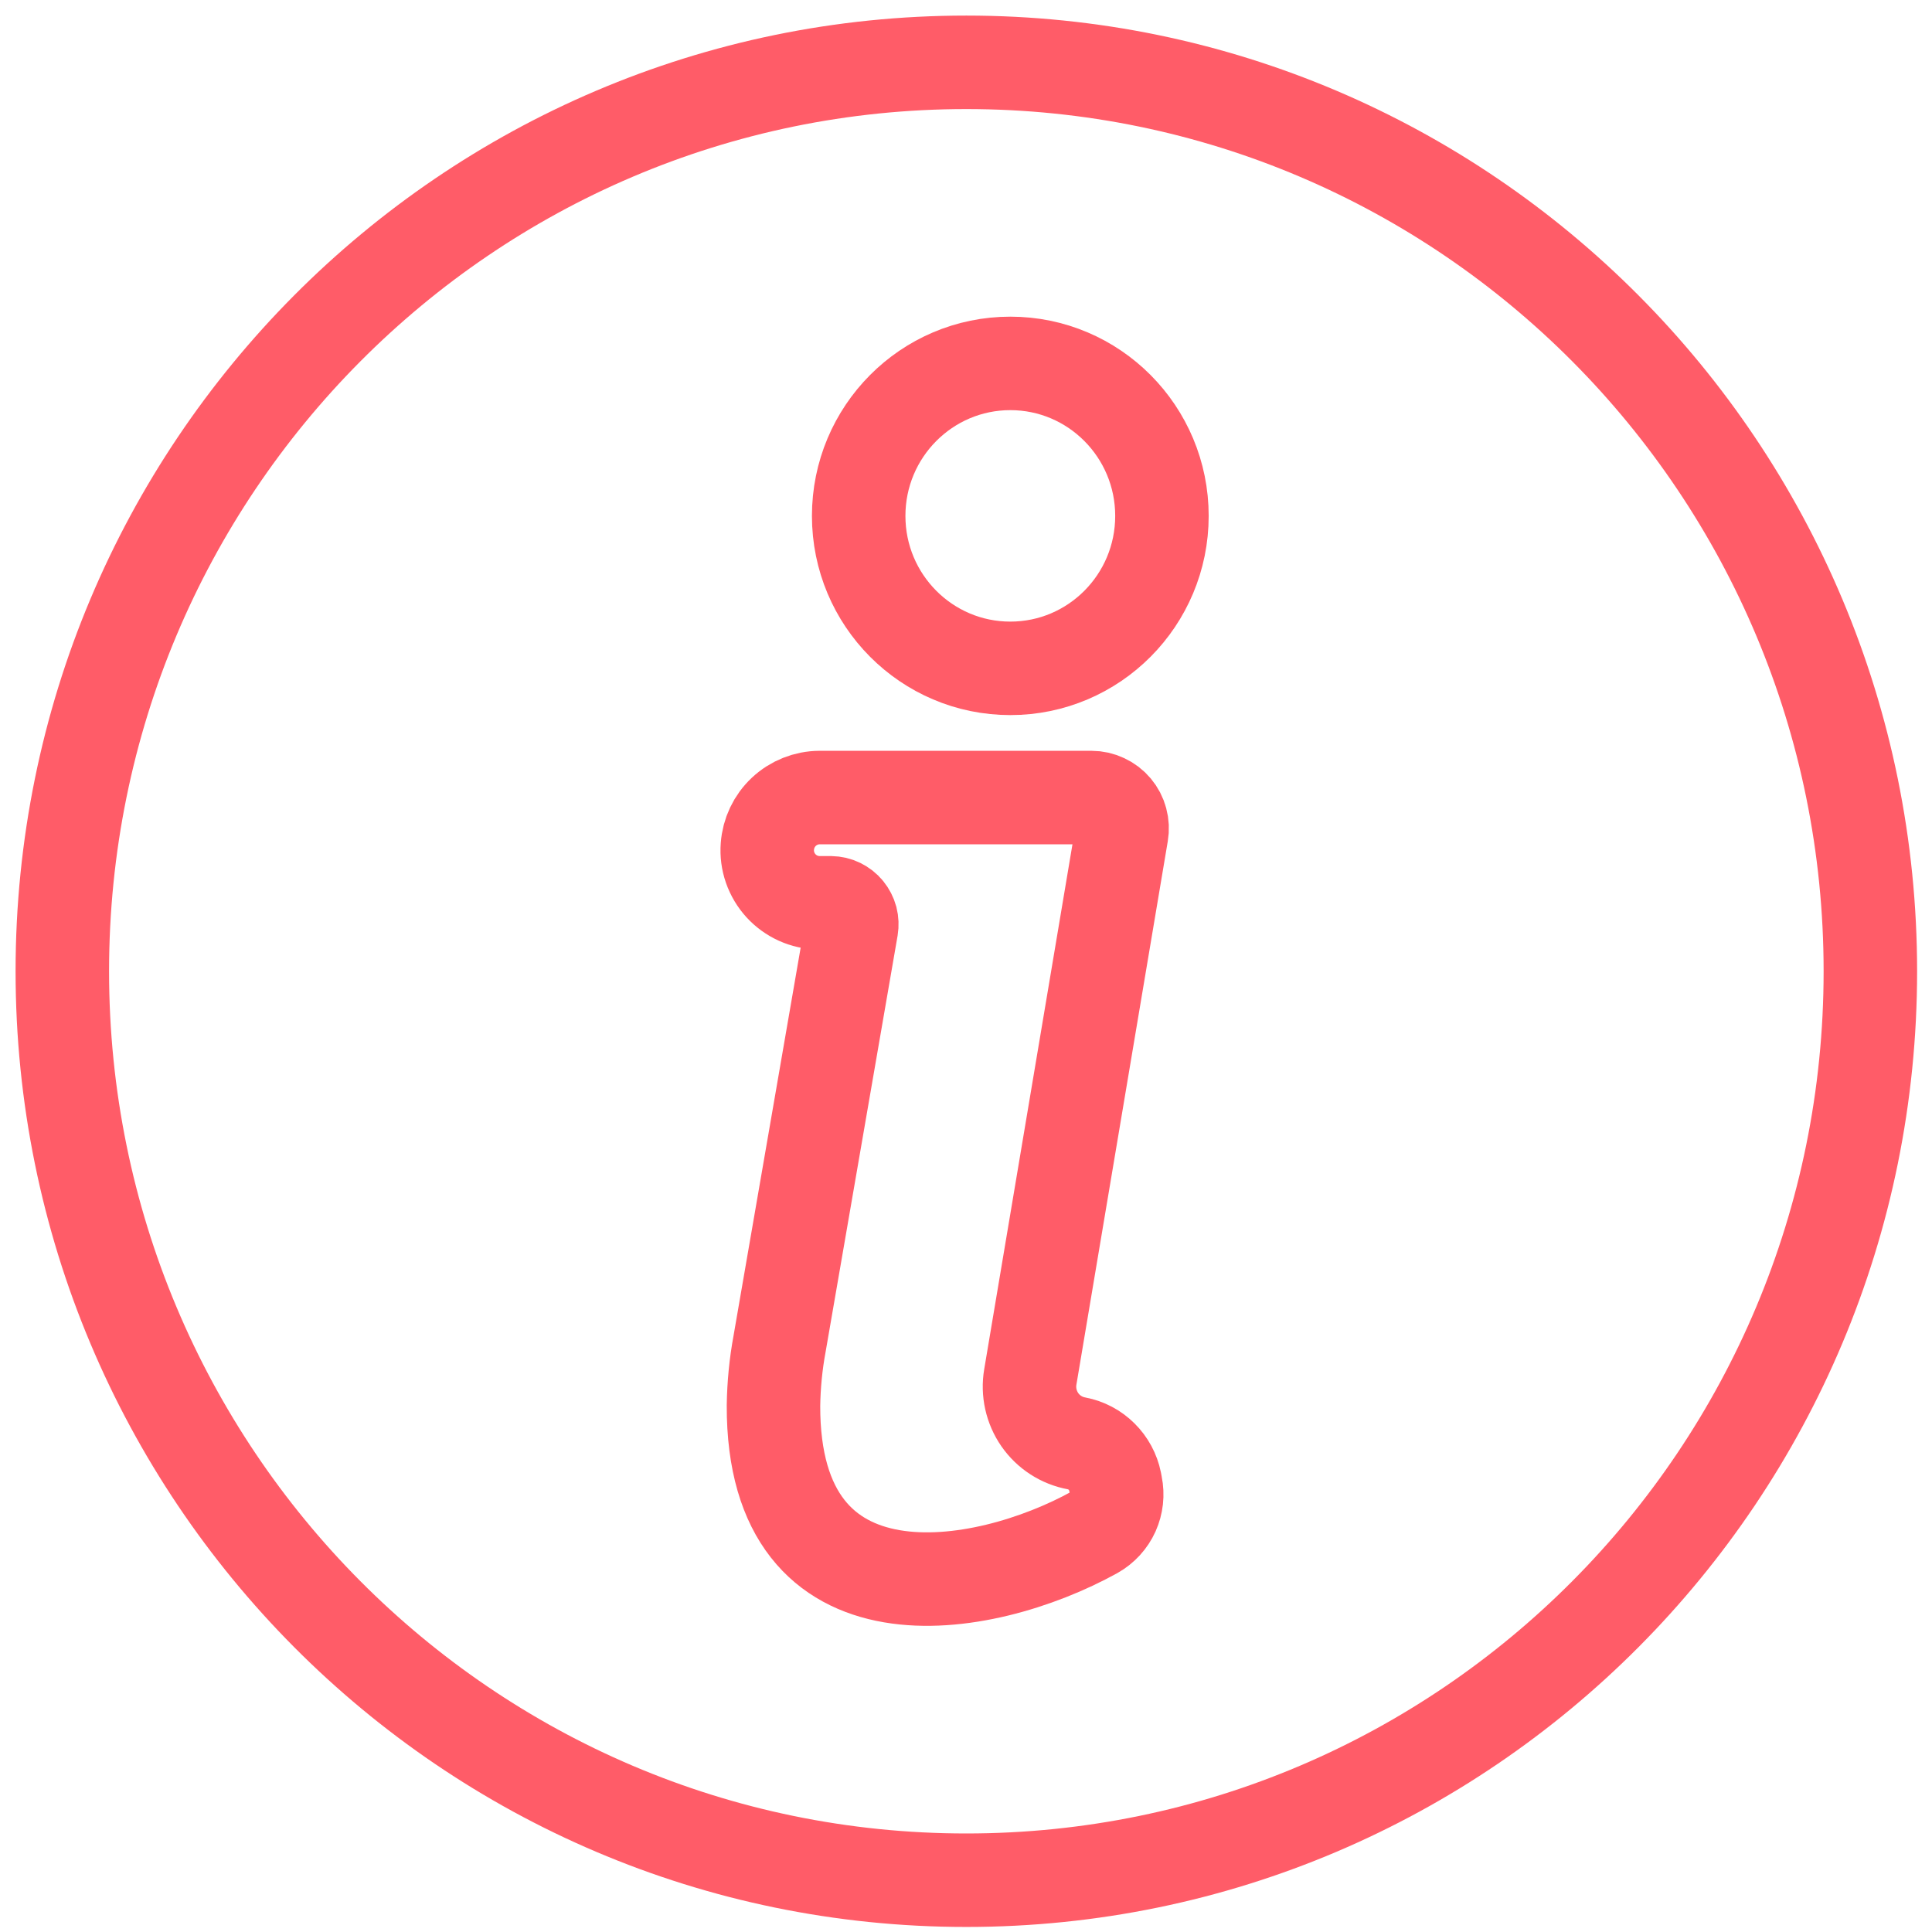
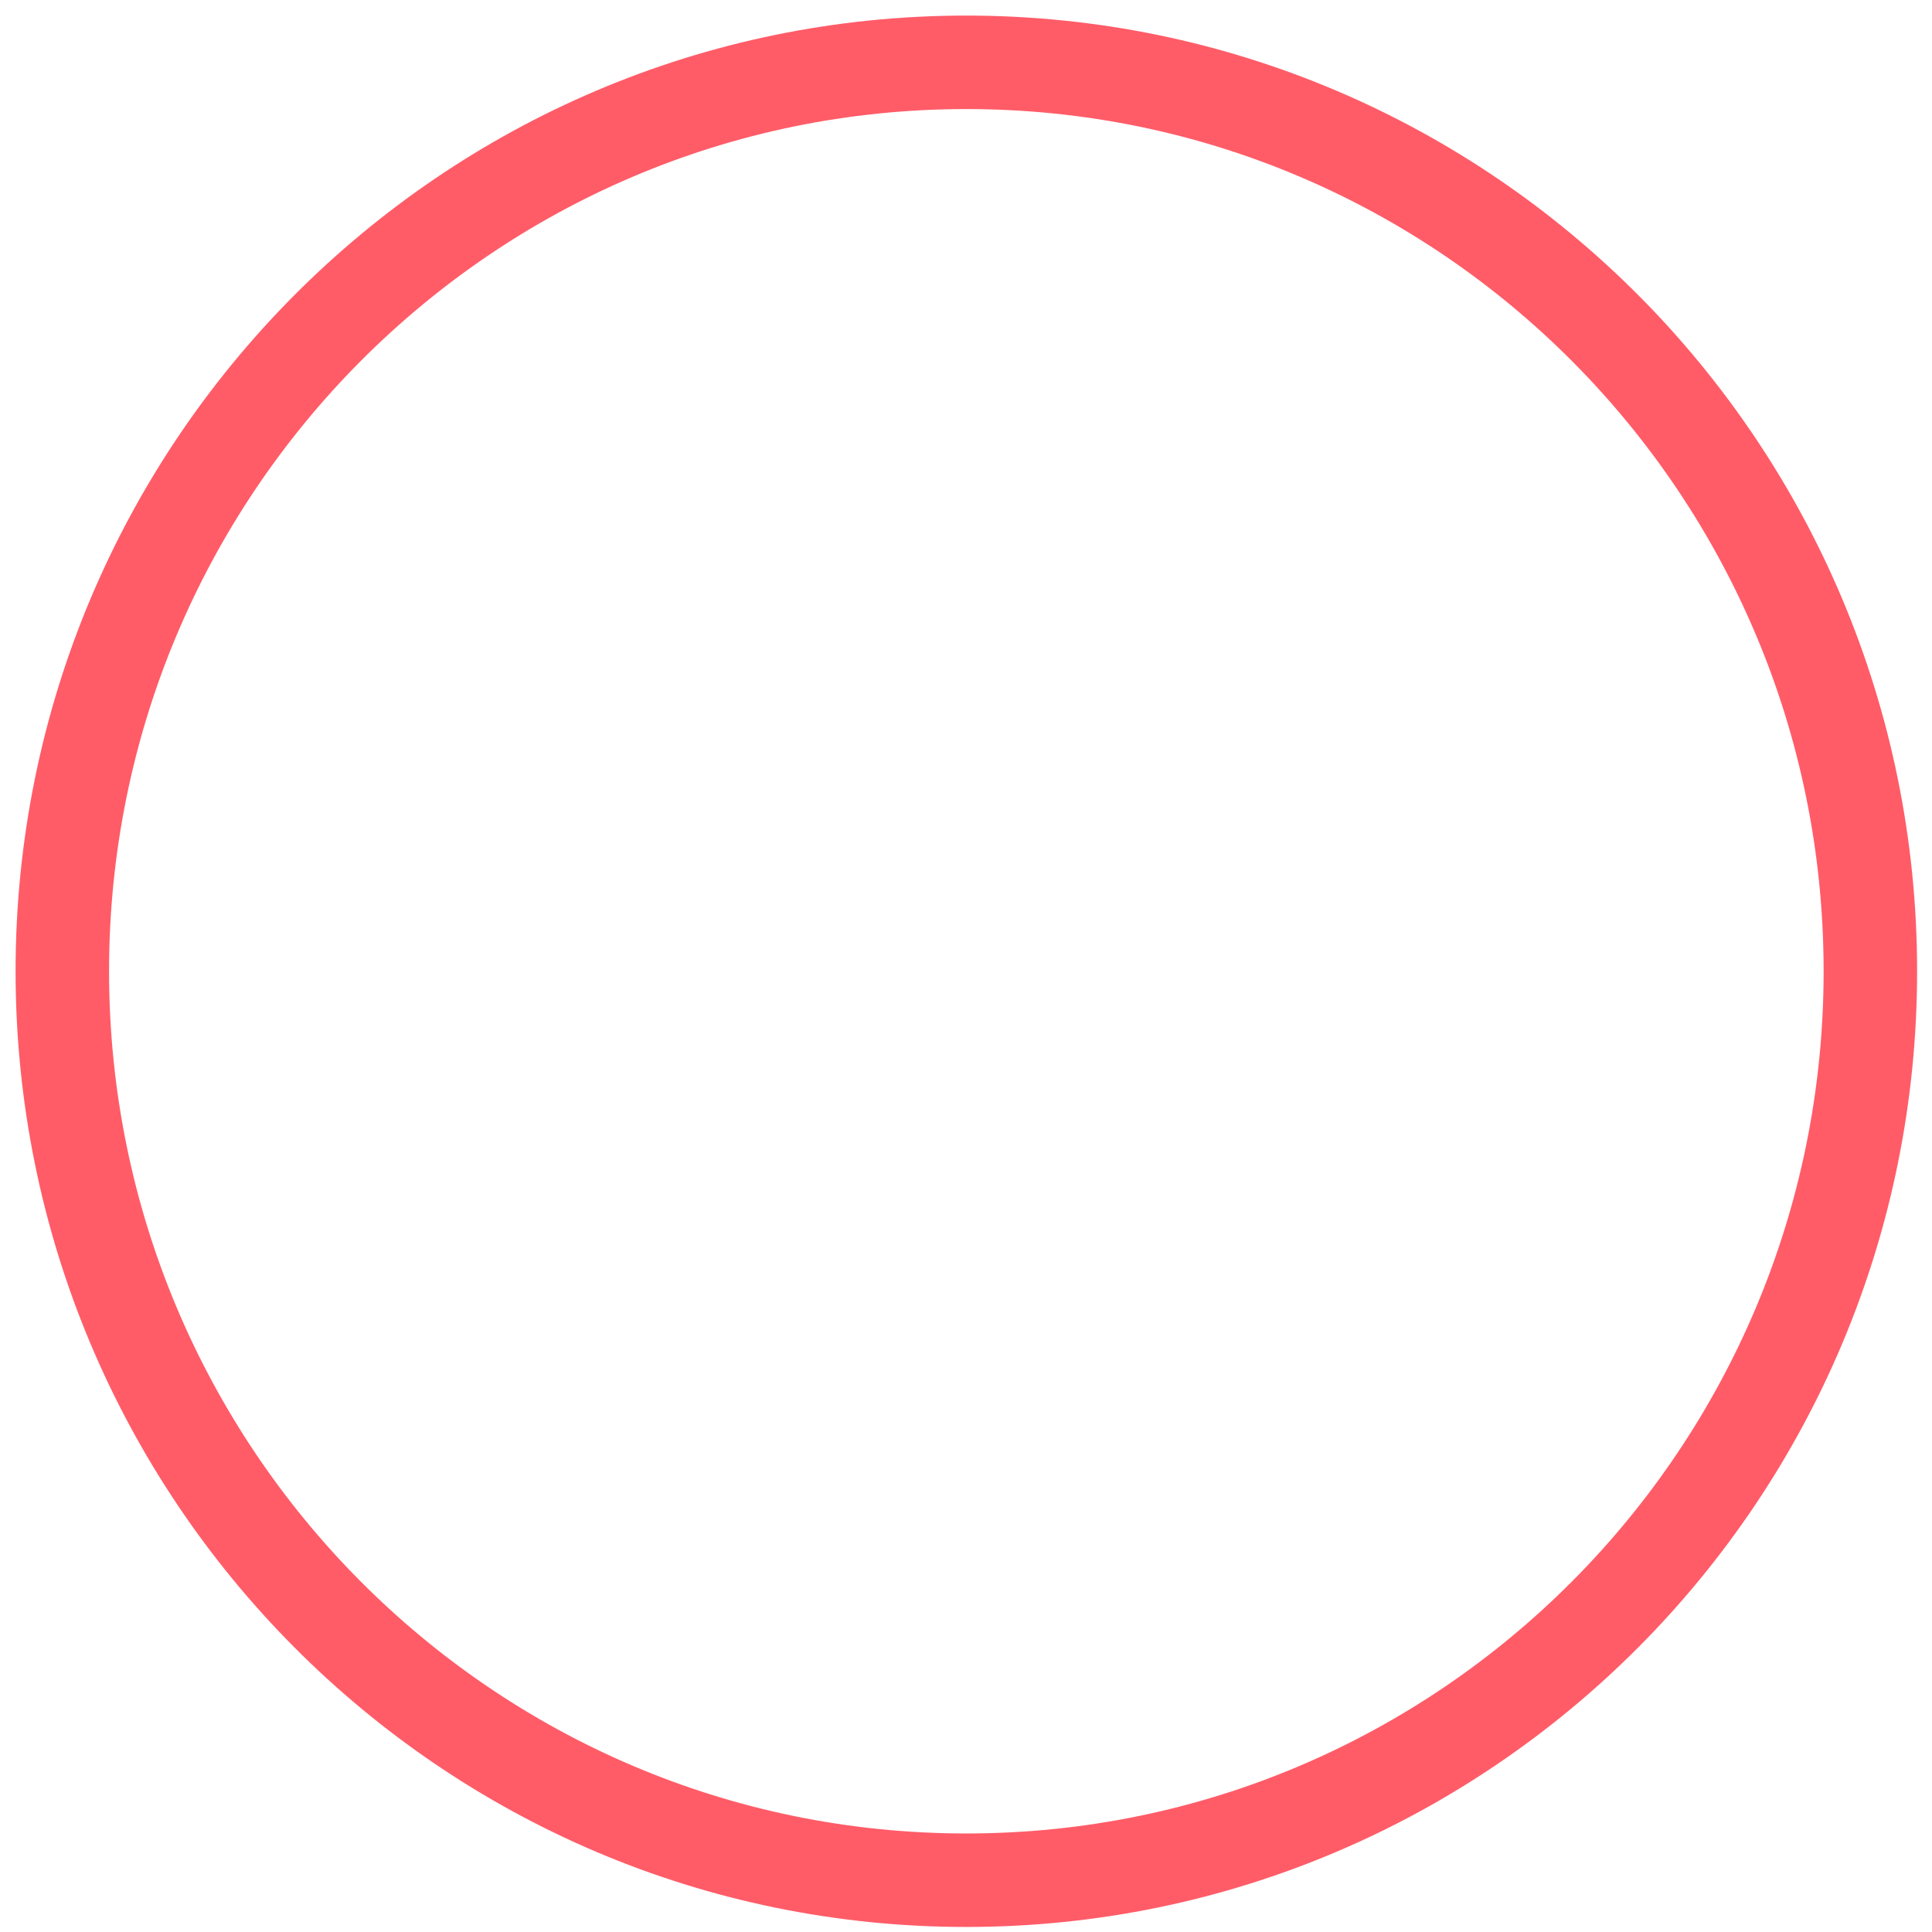
<svg xmlns="http://www.w3.org/2000/svg" width="31" height="31" viewBox="0 0 31 31" fill="none">
  <path d="M15.505 30.169C23.517 30.169 30.011 23.639 30.011 15.584C30.011 7.53 23.517 1 15.505 1C7.494 1 1 7.53 1 15.584C1 23.639 7.494 30.169 15.505 30.169Z" stroke="#FF5C68" stroke-width="1.5" stroke-miterlimit="10" stroke-linecap="round" />
-   <path d="M17.565 24.585C15.767 25.581 12.401 26.151 12.411 22.554C12.416 22.221 12.448 21.888 12.509 21.56L13.663 14.888C13.671 14.839 13.669 14.789 13.657 14.741C13.644 14.694 13.621 14.649 13.59 14.611C13.559 14.572 13.519 14.542 13.475 14.52C13.43 14.498 13.382 14.487 13.332 14.486H13.14C13.025 14.484 12.912 14.459 12.807 14.412C12.703 14.365 12.609 14.297 12.531 14.212C12.454 14.128 12.395 14.028 12.357 13.92C12.319 13.811 12.304 13.697 12.313 13.582V13.582C12.328 13.37 12.422 13.171 12.578 13.025C12.733 12.88 12.938 12.798 13.151 12.797H17.513C17.585 12.797 17.656 12.813 17.721 12.844C17.786 12.874 17.844 12.918 17.89 12.973C17.936 13.028 17.97 13.092 17.988 13.162C18.007 13.231 18.01 13.304 17.998 13.374L16.532 22.093C16.491 22.332 16.546 22.579 16.684 22.779C16.823 22.979 17.035 23.116 17.275 23.16C17.427 23.189 17.567 23.263 17.676 23.372C17.786 23.481 17.861 23.62 17.892 23.772L17.904 23.837C17.934 23.982 17.917 24.132 17.857 24.266C17.796 24.401 17.694 24.512 17.565 24.585V24.585Z" stroke="#FF5C68" stroke-width="1.5" stroke-miterlimit="10" stroke-linecap="round" />
-   <path d="M16.211 10.724C17.555 10.724 18.644 9.629 18.644 8.278C18.644 6.927 17.555 5.831 16.211 5.831C14.868 5.831 13.778 6.927 13.778 8.278C13.778 9.629 14.868 10.724 16.211 10.724Z" stroke="#FF5C68" stroke-width="1.5" stroke-miterlimit="10" stroke-linecap="round" />
</svg>